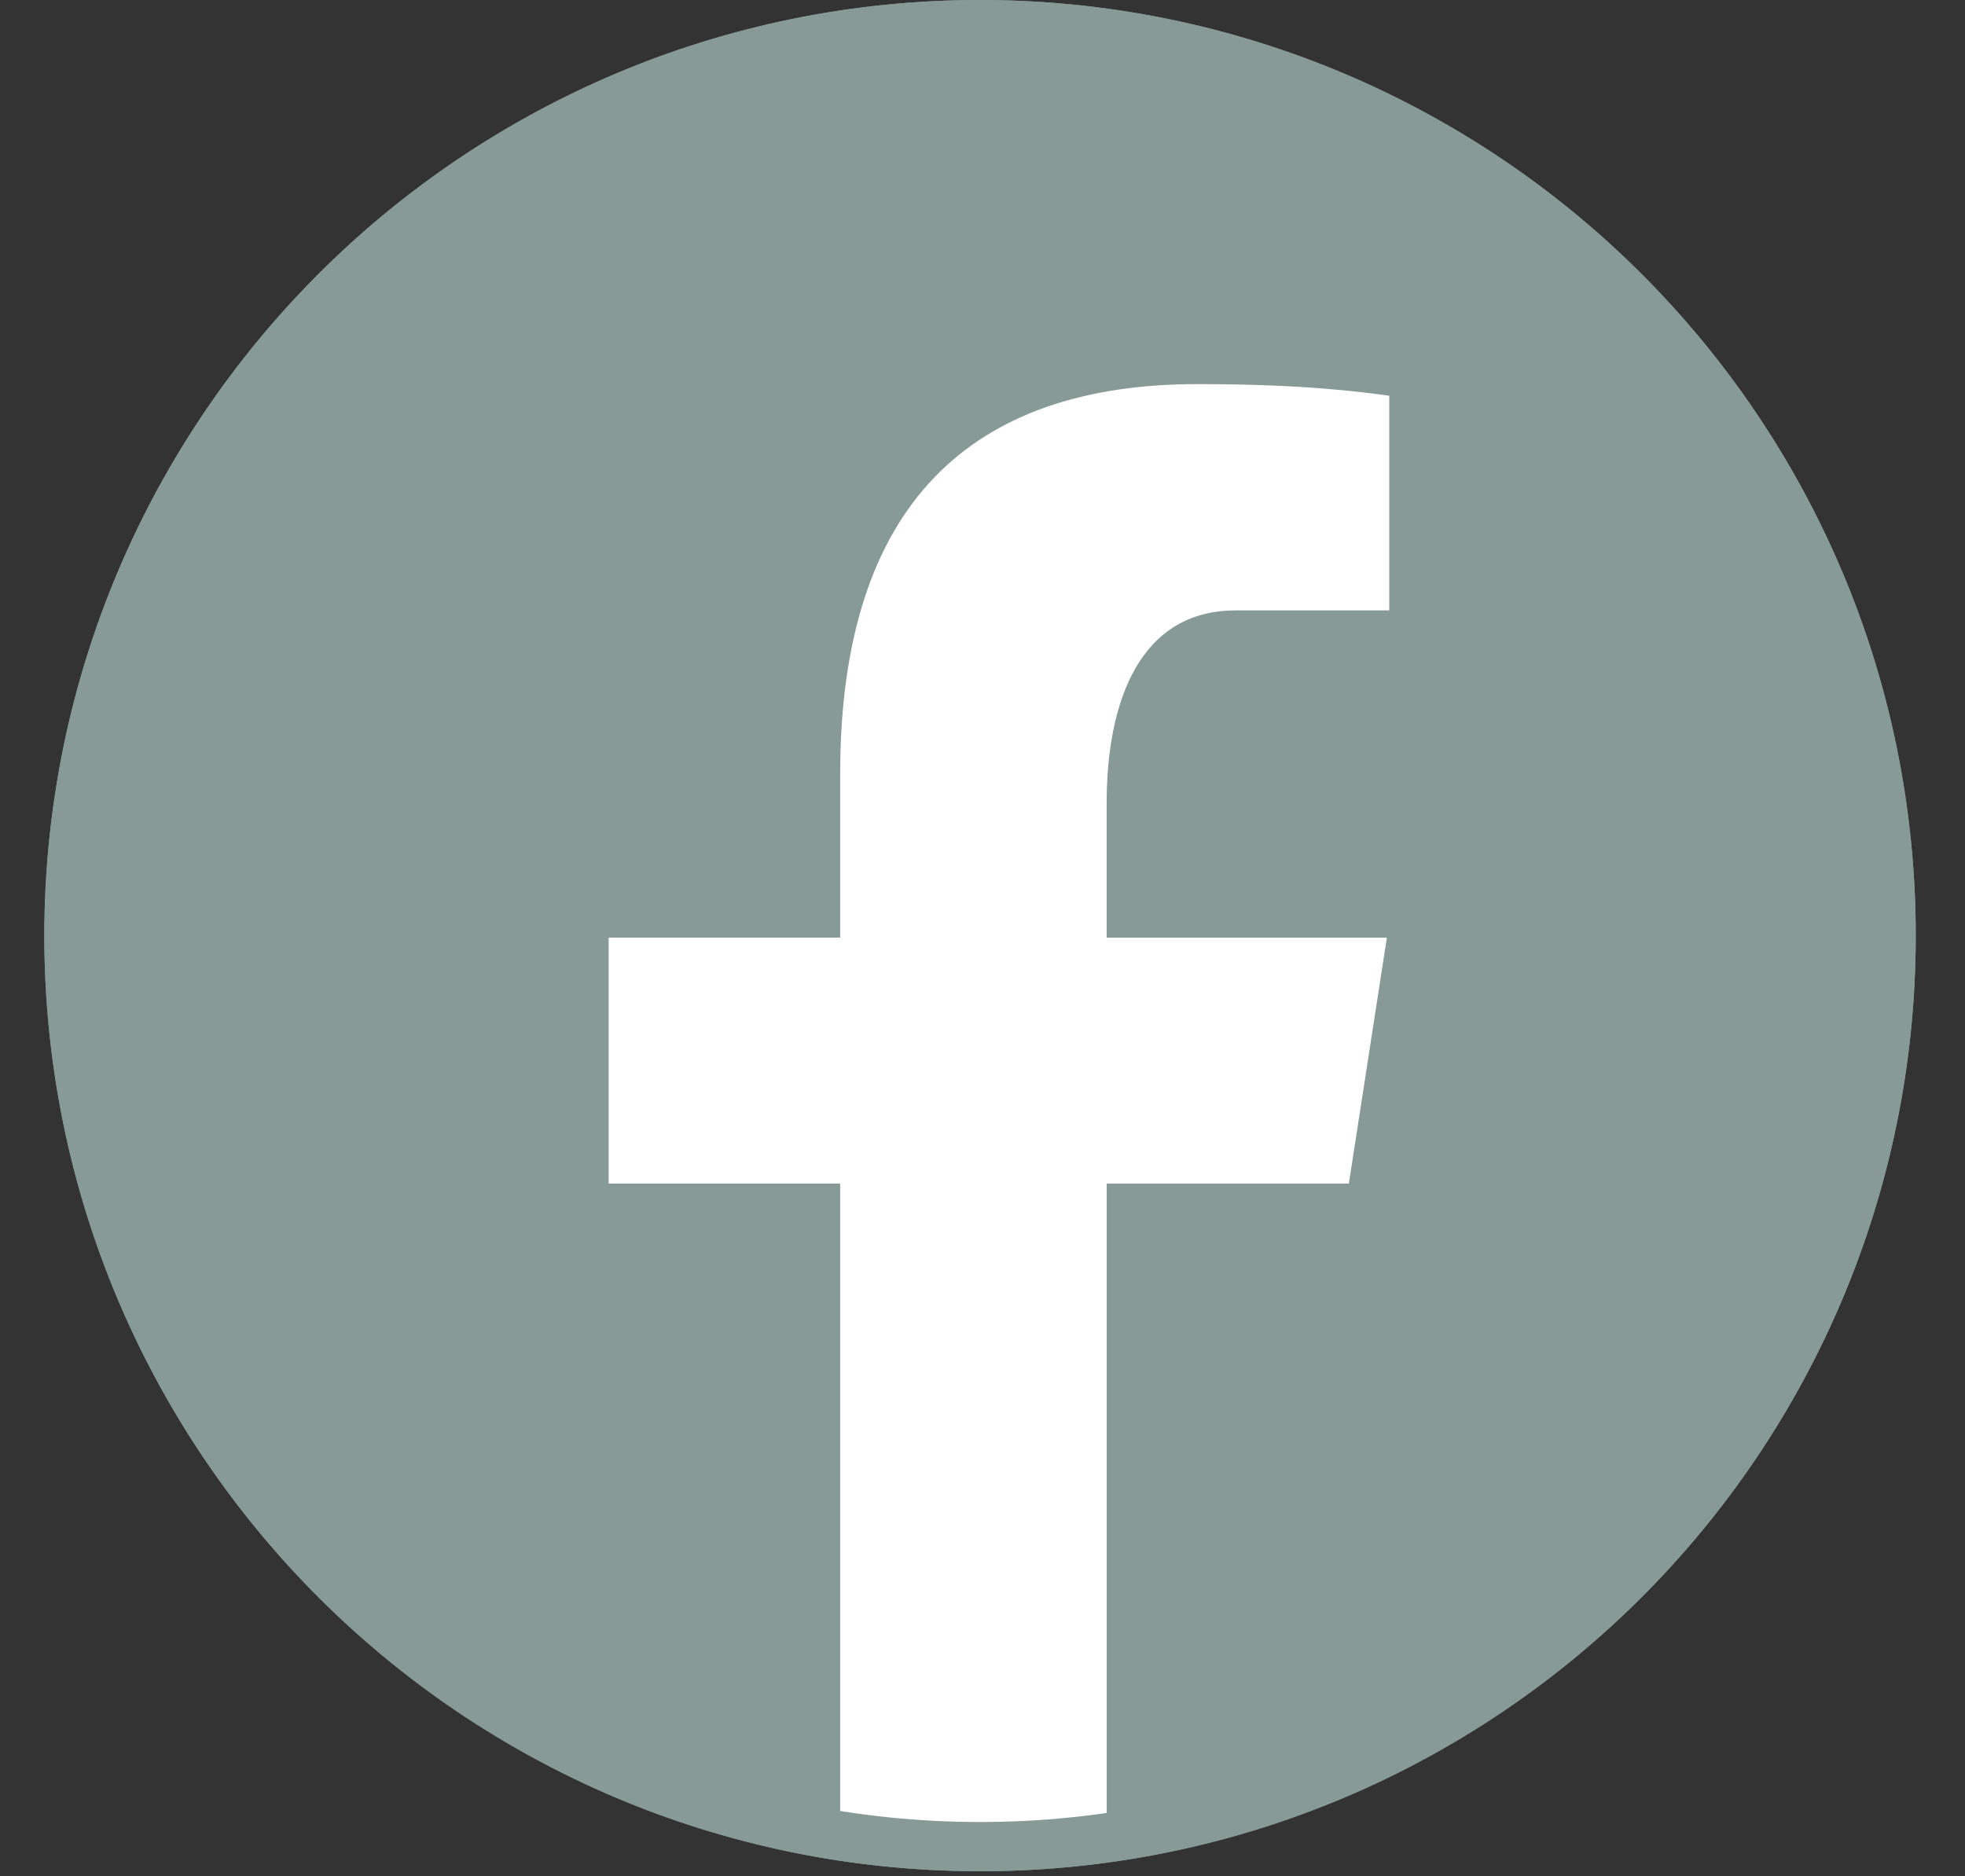
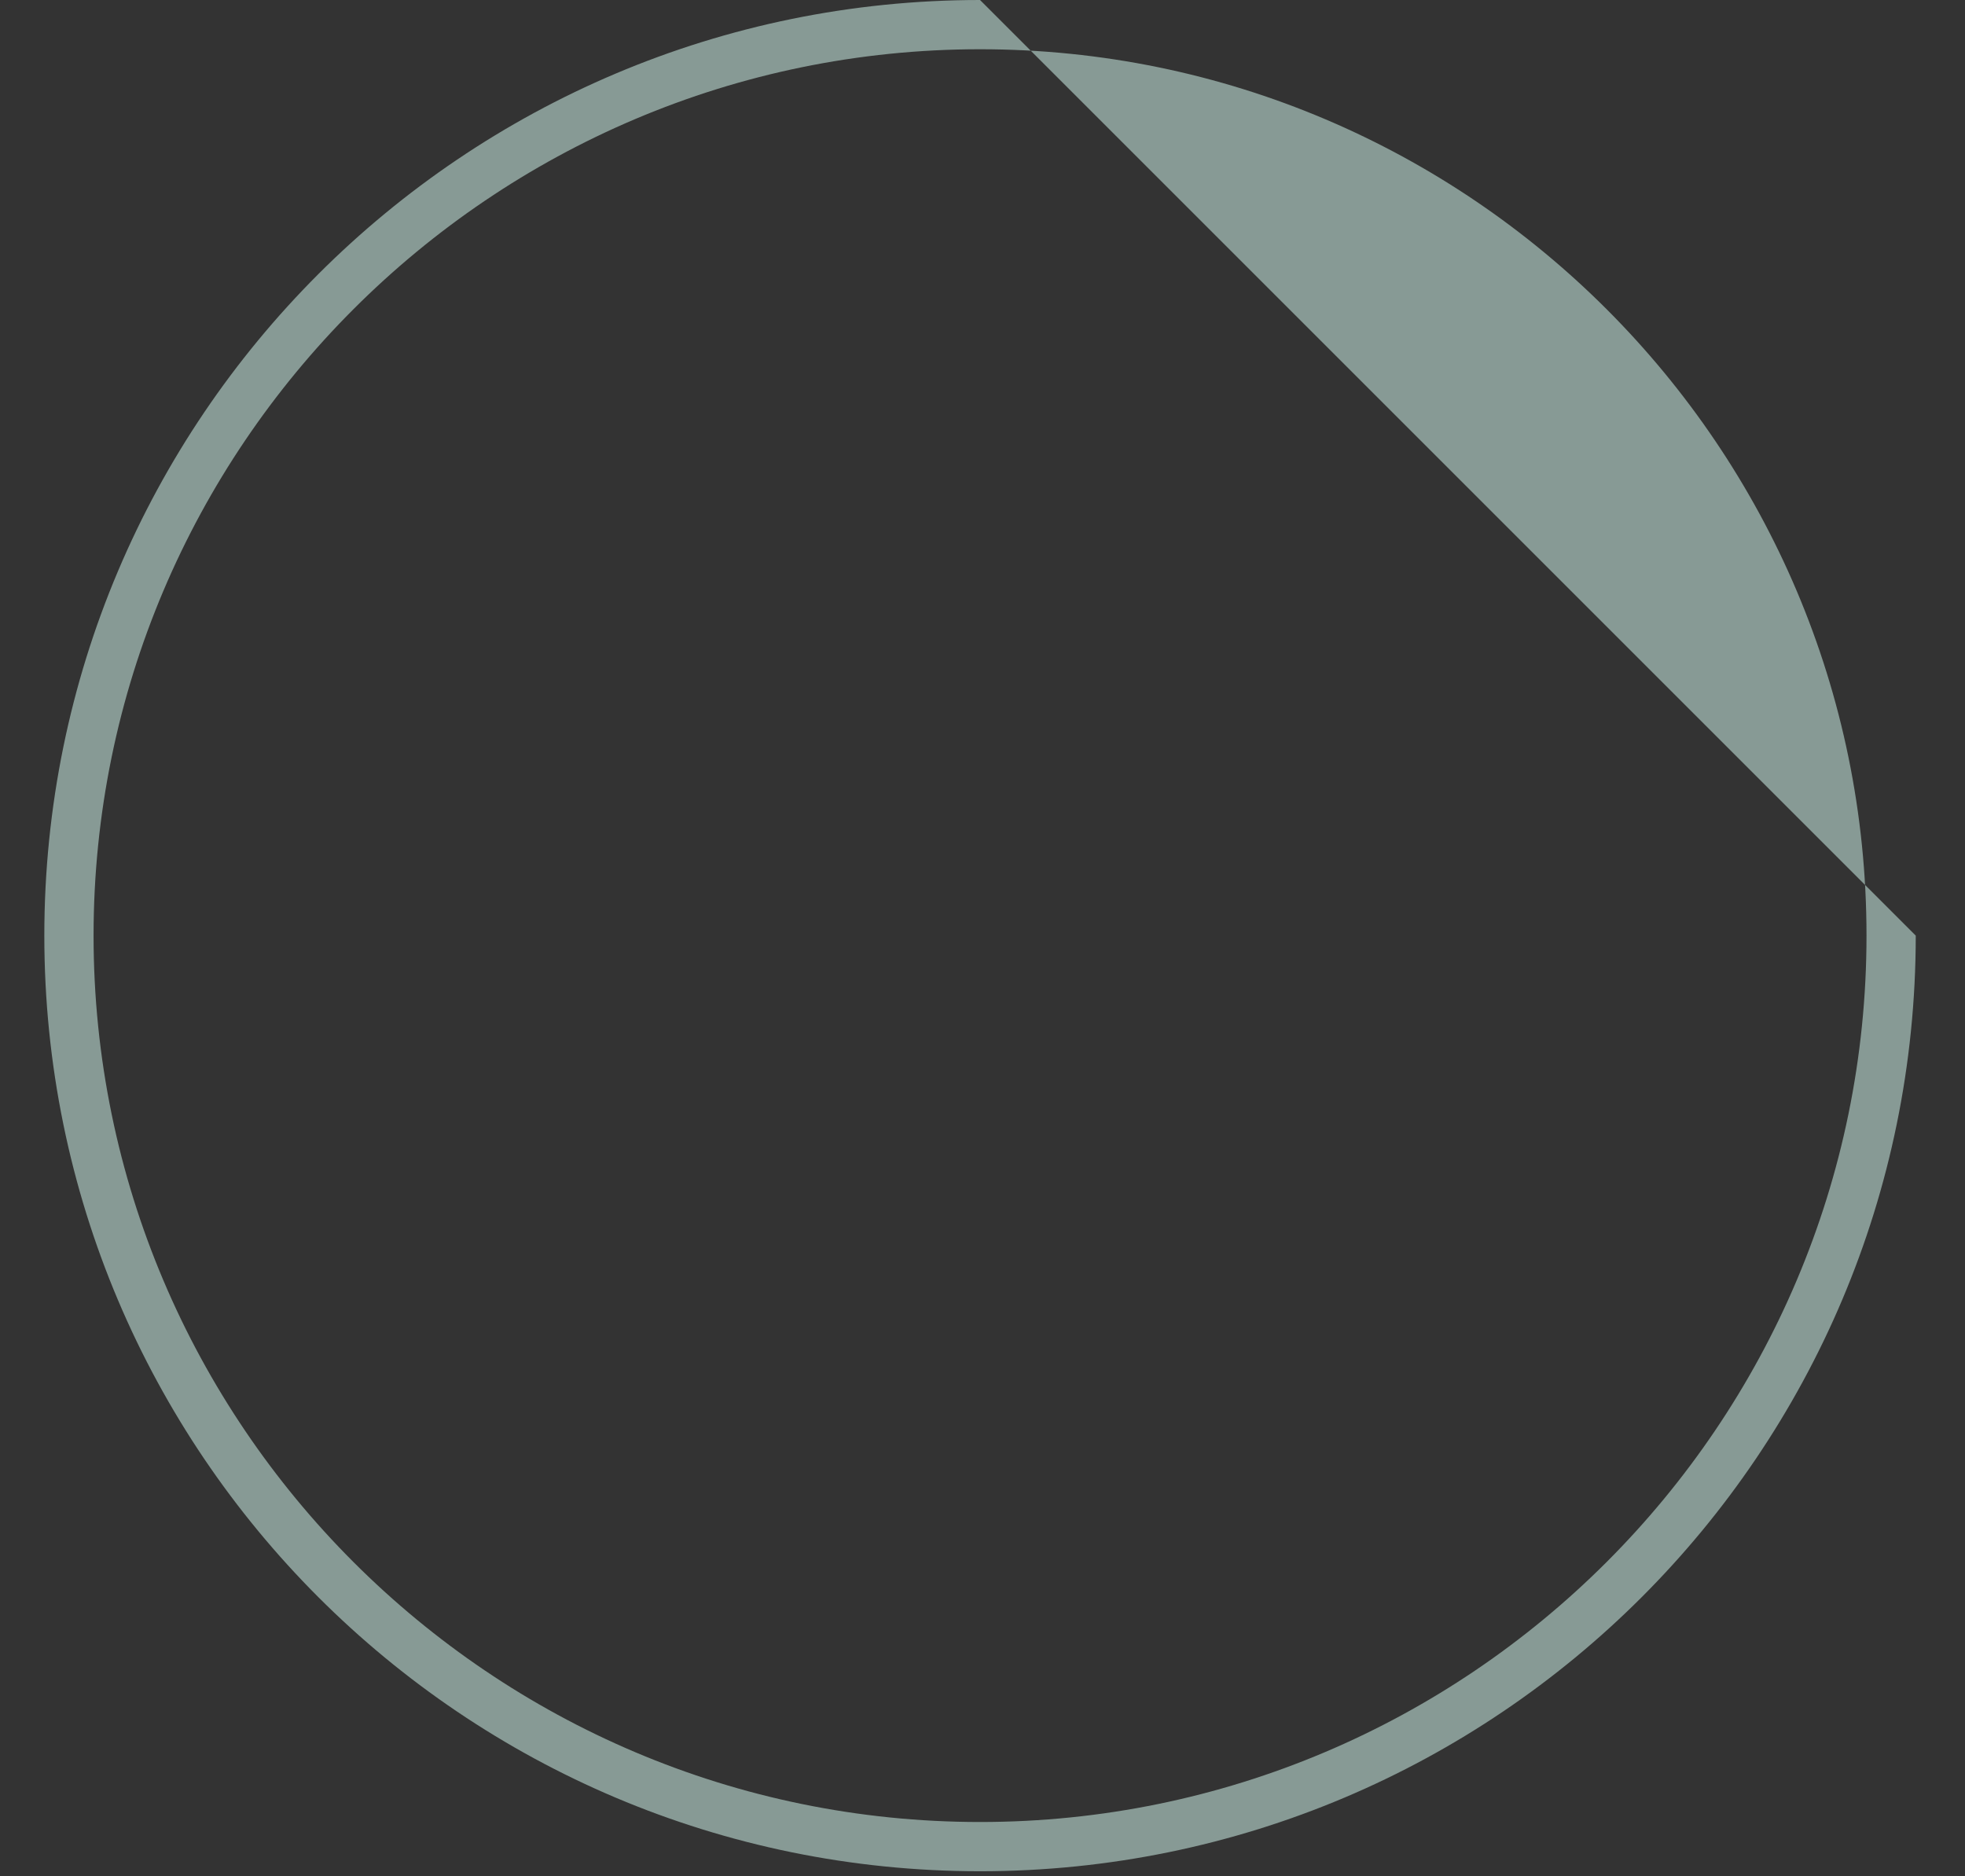
<svg xmlns="http://www.w3.org/2000/svg" fill="#000000" height="38.1" preserveAspectRatio="xMidYMid meet" version="1" viewBox="0.1 1.0 39.9 38.1" width="39.9" zoomAndPan="magnify">
  <rect x="0.1" y="1.0" width="39.9" height="38.1" fill="#333333" stroke="none" />
  <g id="change1_1">
-     <path d="M20 1A19 19 0 1 0 20 39A19 19 0 1 0 20 1Z" fill="#879a95" />
-   </g>
+     </g>
  <g id="change2_1">
-     <path d="M38.892 22.007c.003-.027.008-.053.011-.08C38.9 21.953 38.895 21.98 38.892 22.007zM1.097 21.92c.004.036.01.072.014.108C1.108 21.992 1.1 21.956 1.097 21.92zM22.572 25.036h4.917l.772-4.995h-5.69v-2.73c0-2.075.678-3.915 2.619-3.915h3.119v-4.36C27.762 8.963 26.604 8.8 24.414 8.8c-4.573 0-7.254 2.415-7.254 7.917v3.323h-4.701v4.995h4.701v13.402c.929.14 1.872.235 2.84.235.875 0 1.729-.08 2.572-.194V25.036z" fill="#ffffff" />
-   </g>
+     </g>
  <g id="change3_1">
-     <path d="M20,2c9.925,0,18,8.075,18,18s-8.075,18-18,18S2,29.925,2,20S10.075,2,20,2 M20,1C9.507,1,1,9.507,1,20s8.507,19,19,19s19-8.507,19-19S30.493,1,20,1L20,1z" fill="#879a95" />
+     <path d="M20,2c9.925,0,18,8.075,18,18s-8.075,18-18,18S2,29.925,2,20S10.075,2,20,2 M20,1C9.507,1,1,9.507,1,20s8.507,19,19,19s19-8.507,19-19L20,1z" fill="#879a95" />
  </g>
</svg>